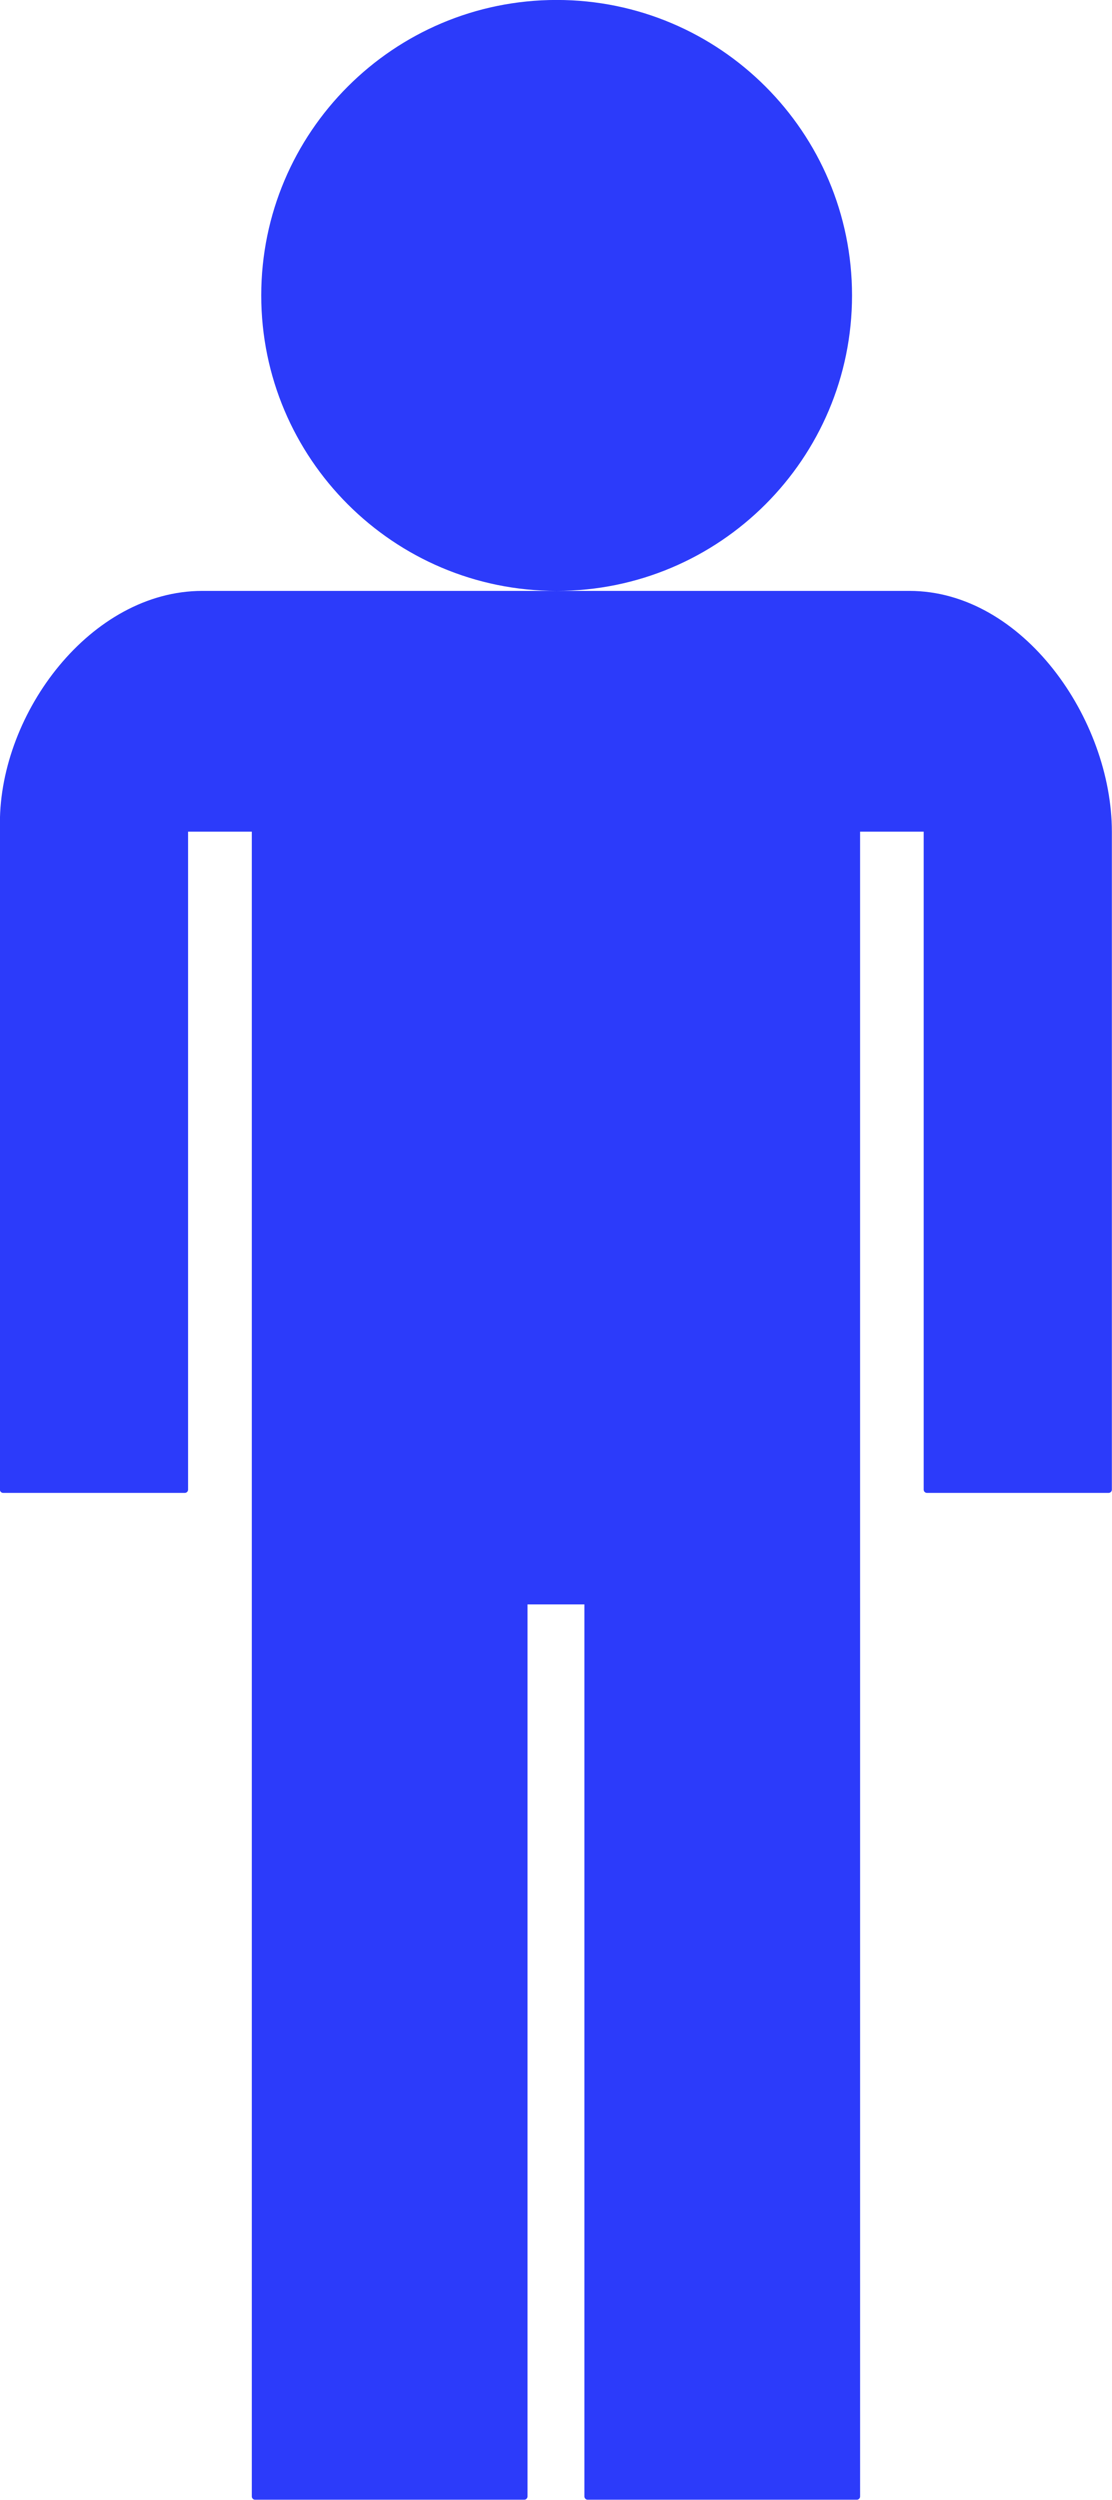
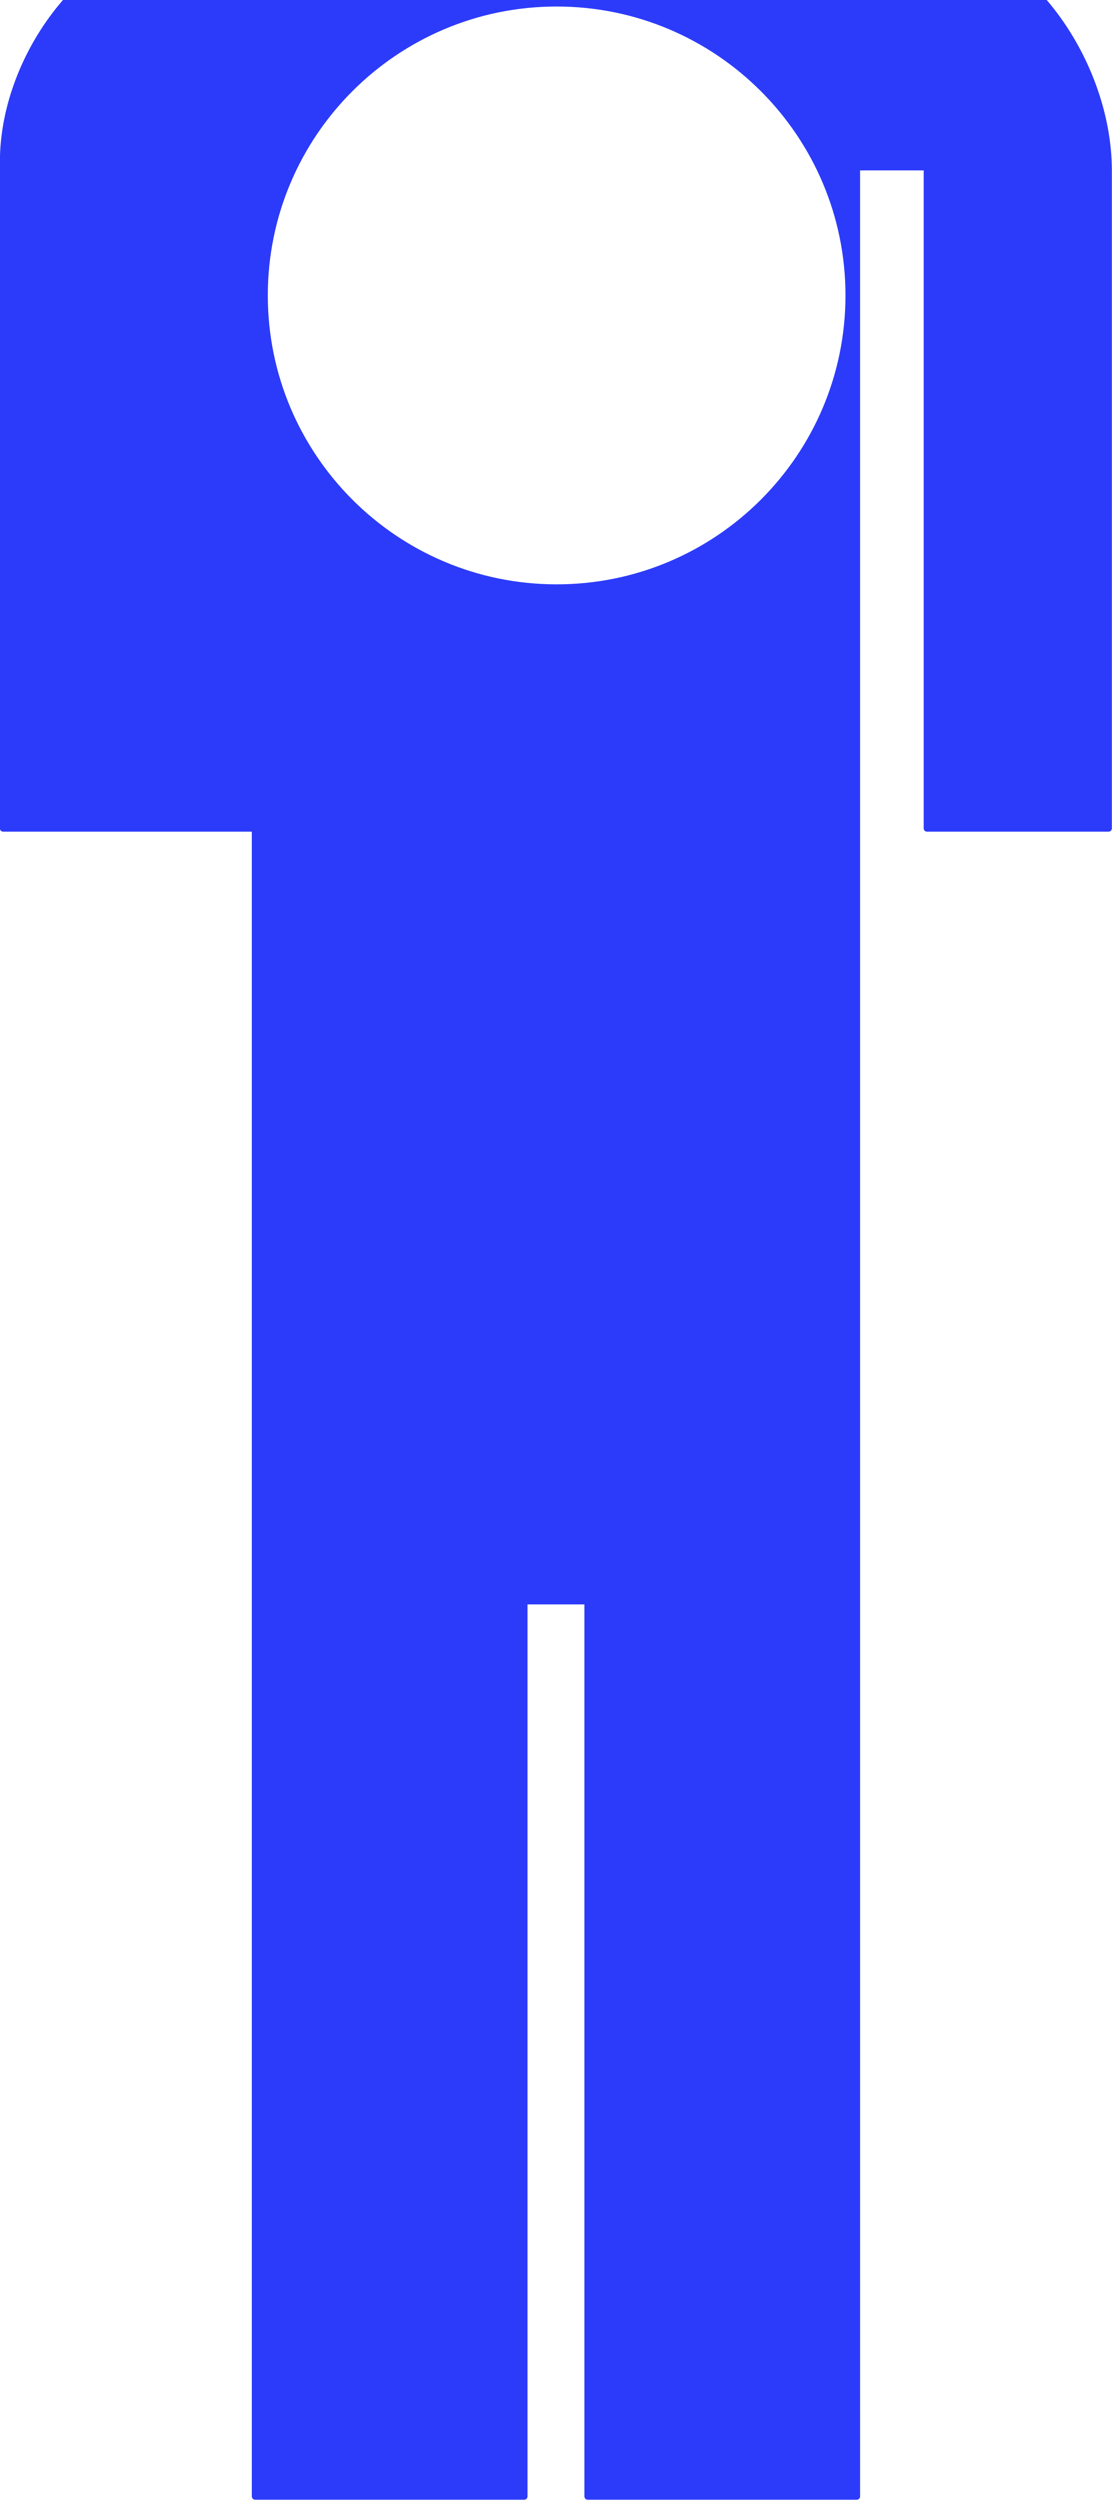
<svg xmlns="http://www.w3.org/2000/svg" fill="#000000" height="571.1" preserveAspectRatio="xMidYMid meet" version="1" viewBox="4.8 4.9 254.1 571.1" width="254.1" zoomAndPan="magnify">
  <g id="change1_1">
-     <path d="m200.59 369.92v205.28h-61.5v-204.53h-14.5v204.53h-61.5v-381.06h-16.062v151.06h-41.5v-152.28c0-24.935 20.566-52.281 45.5-52.281h161.59c25.405 0 45.5 28.876 45.5 54.281v150.28h-41.5v-151.06h-16.031v175.78zm-68.594-364.28c-36.846 0-66.75 29.904-66.75 66.75s29.904 66.75 66.75 66.75 66.75-29.904 66.75-66.75-29.904-66.75-66.75-66.75z" fill="#2c3bfa" stroke="#2c3bfa" stroke-linecap="round" stroke-linejoin="round" stroke-width="1.5" />
+     <path d="m200.59 369.92v205.28h-61.5v-204.53h-14.5v204.53h-61.5v-381.06h-16.062h-41.5v-152.28c0-24.935 20.566-52.281 45.5-52.281h161.59c25.405 0 45.5 28.876 45.5 54.281v150.28h-41.5v-151.06h-16.031v175.78zm-68.594-364.28c-36.846 0-66.75 29.904-66.75 66.75s29.904 66.75 66.75 66.75 66.75-29.904 66.75-66.75-29.904-66.75-66.75-66.75z" fill="#2c3bfa" stroke="#2c3bfa" stroke-linecap="round" stroke-linejoin="round" stroke-width="1.5" />
  </g>
</svg>